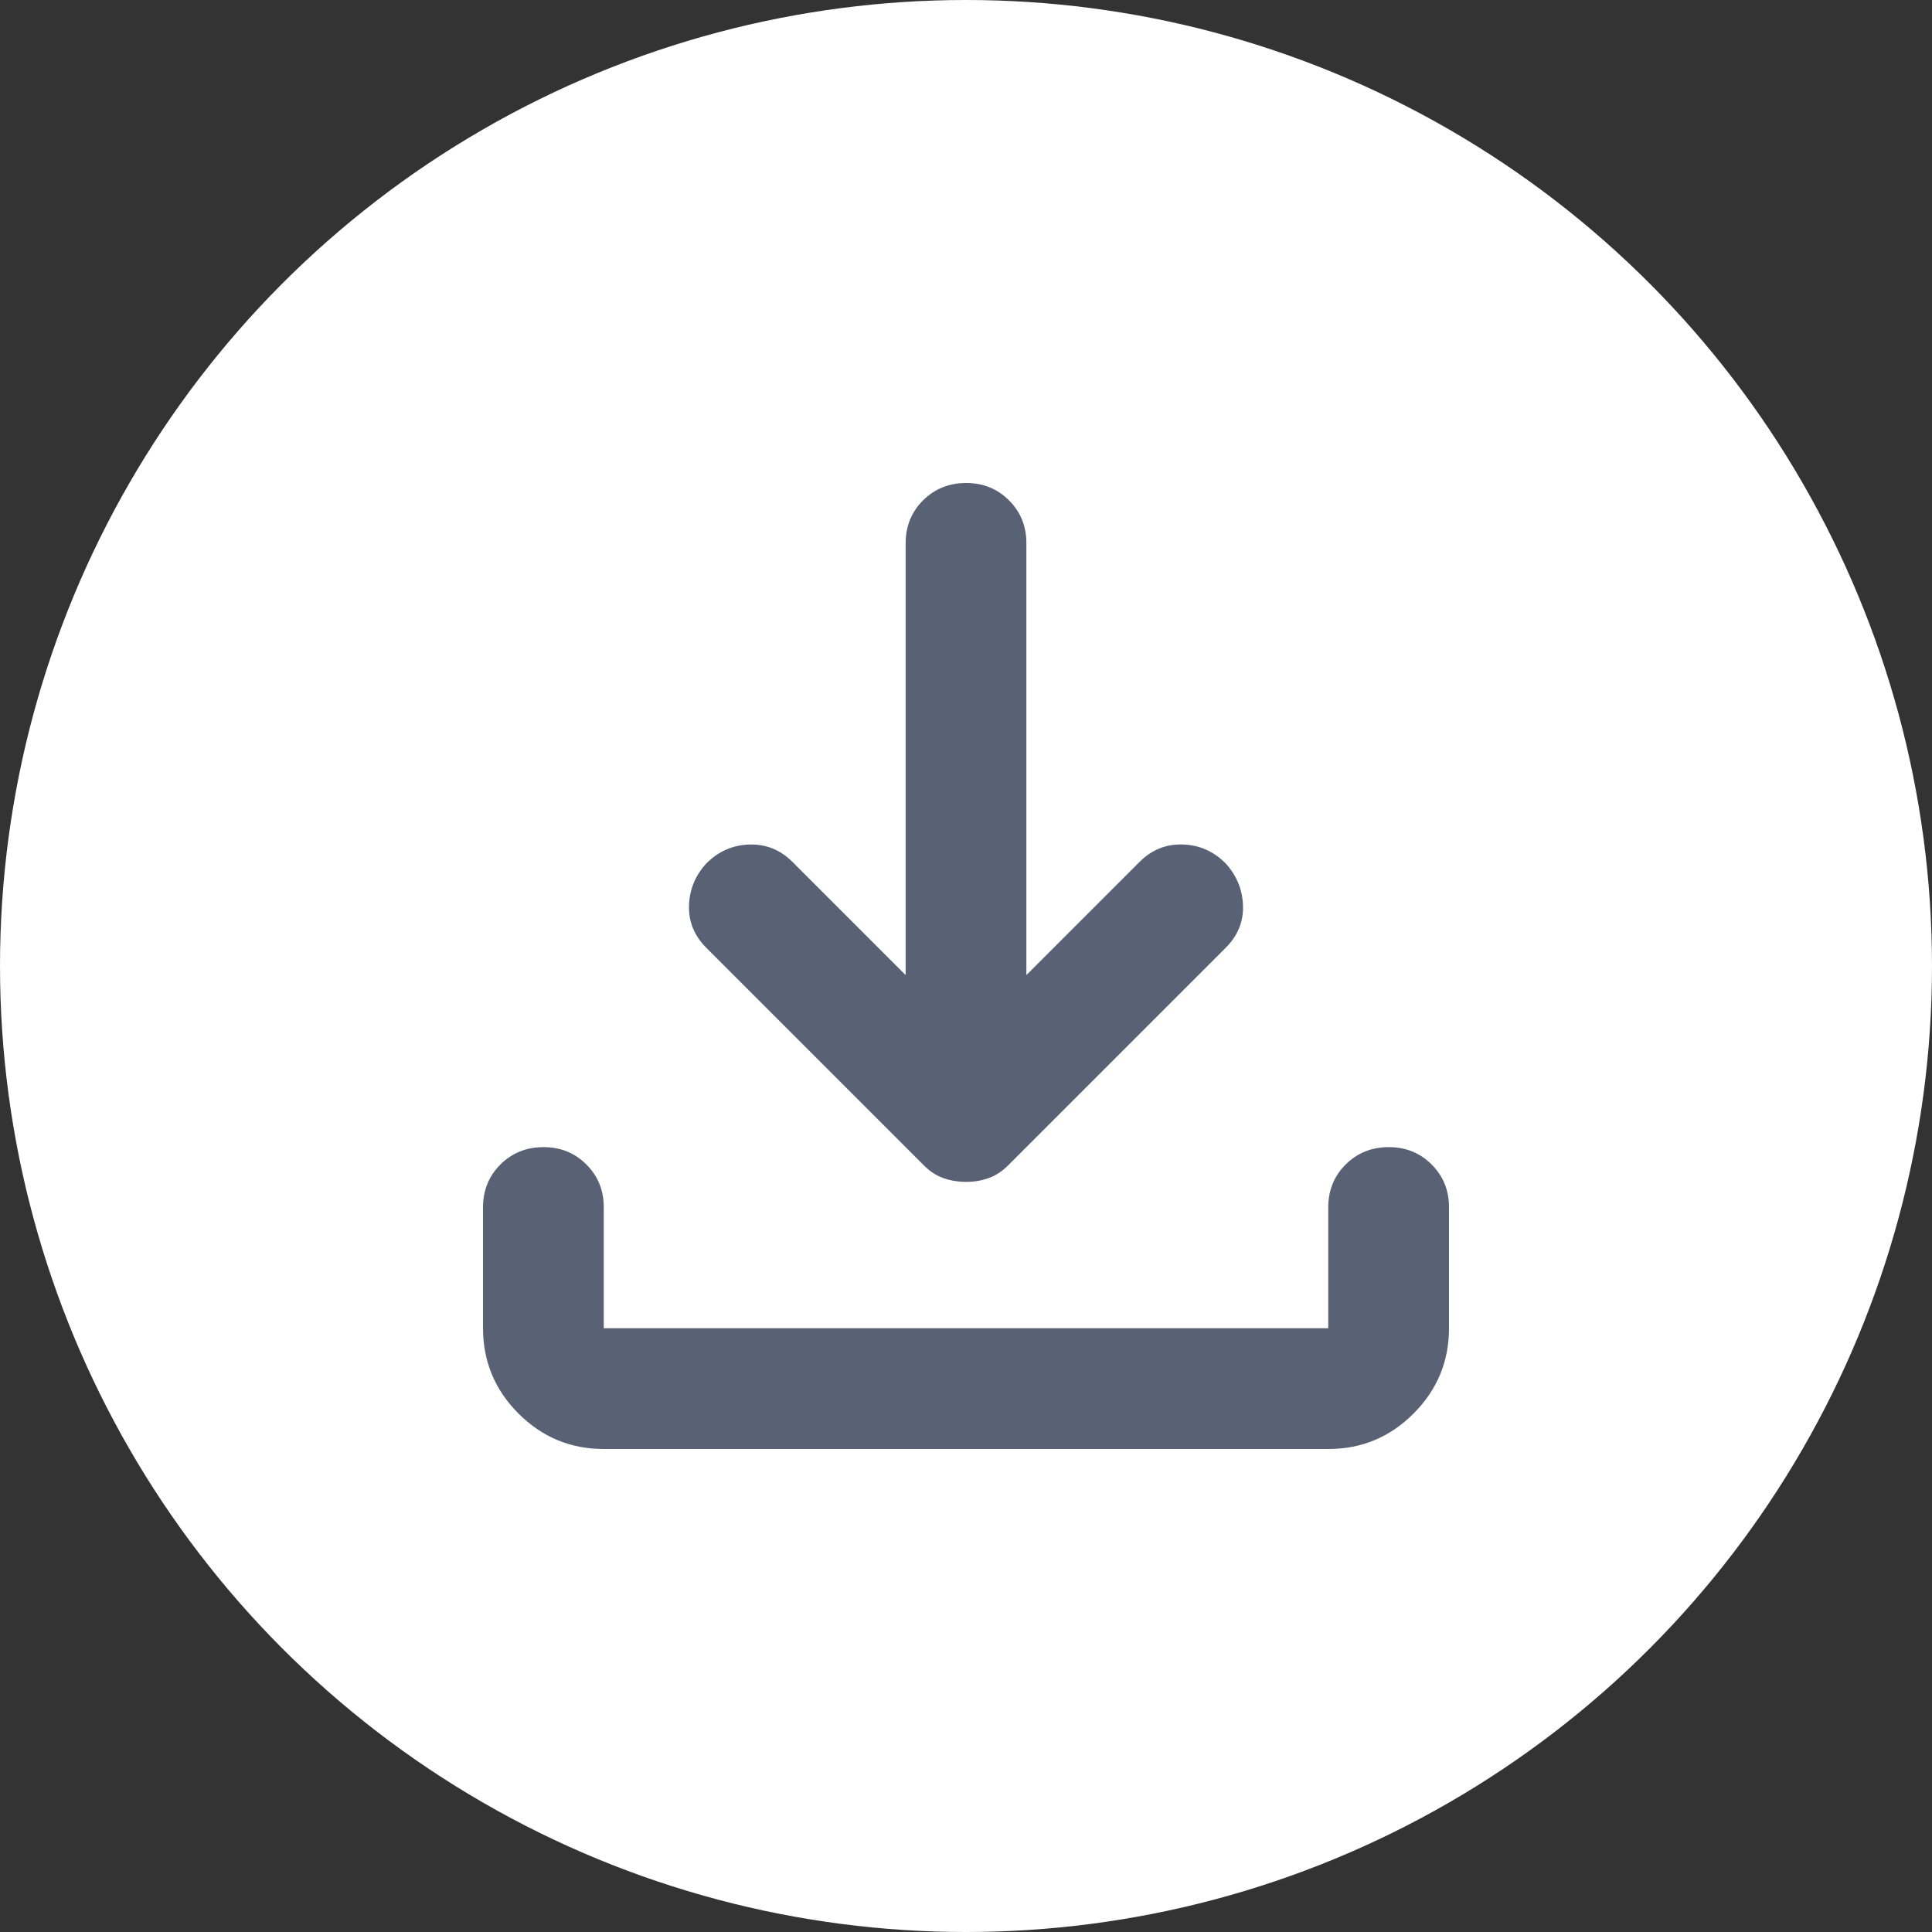
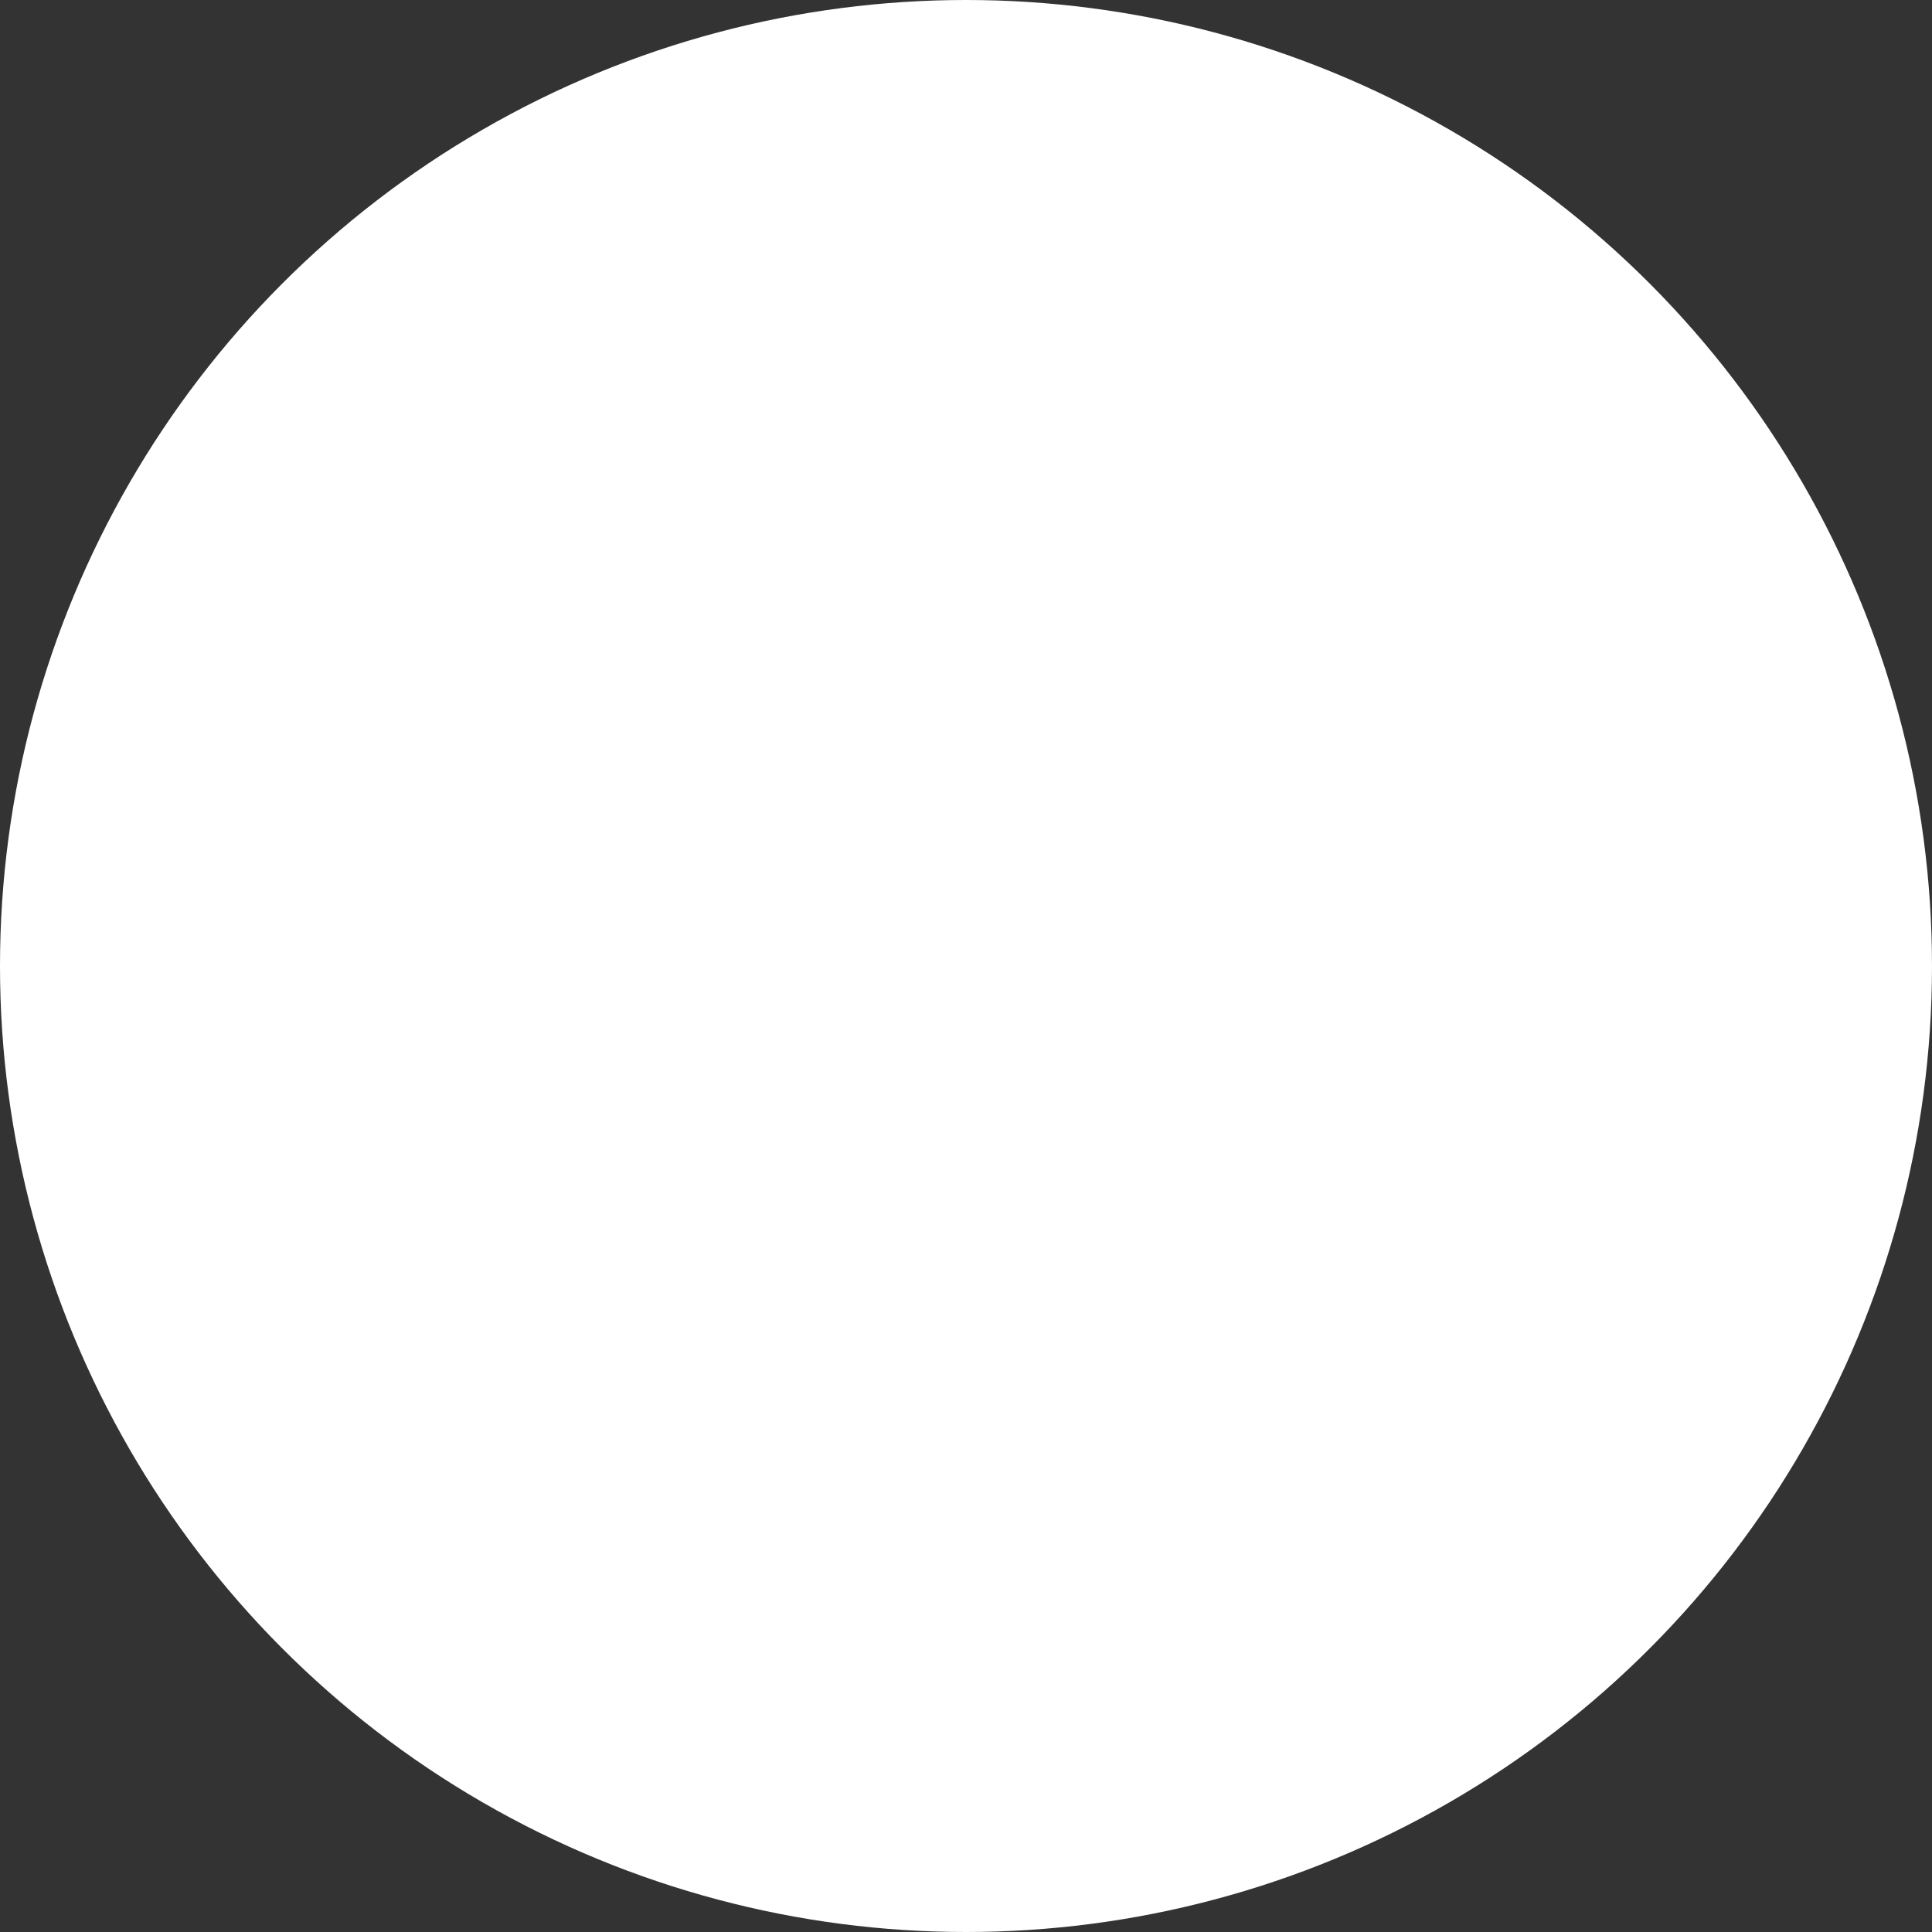
<svg xmlns="http://www.w3.org/2000/svg" width="40" height="40" viewBox="0 0 40 40" fill="none">
  <rect x="0" y="0" width="40" height="40" fill="#333333" stroke="none" />
  <circle cx="20" cy="20" r="20" fill="white" />
  <g clip-path="url(#clip0_123_6734)">
    <path d="M20 24.469C19.833 24.469 19.677 24.443 19.531 24.391C19.385 24.34 19.25 24.251 19.125 24.125L14.625 19.625C14.375 19.375 14.255 19.083 14.265 18.75C14.275 18.417 14.395 18.125 14.625 17.875C14.875 17.625 15.172 17.495 15.516 17.485C15.86 17.475 16.157 17.595 16.406 17.844L18.75 20.188V11.25C18.75 10.896 18.87 10.599 19.11 10.36C19.35 10.121 19.647 10.001 20 10C20.353 9.999 20.65 10.119 20.891 10.36C21.132 10.601 21.252 10.898 21.25 11.25V20.188L23.594 17.844C23.844 17.594 24.141 17.474 24.485 17.484C24.829 17.494 25.126 17.624 25.375 17.875C25.604 18.125 25.724 18.417 25.735 18.75C25.746 19.083 25.626 19.375 25.375 19.625L20.875 24.125C20.75 24.25 20.615 24.339 20.469 24.391C20.323 24.444 20.167 24.47 20 24.469ZM12.5 30C11.812 30 11.224 29.755 10.735 29.266C10.246 28.777 10.001 28.188 10 27.5V25C10 24.646 10.12 24.349 10.36 24.11C10.6 23.871 10.897 23.751 11.25 23.75C11.603 23.749 11.9 23.869 12.141 24.11C12.382 24.351 12.502 24.648 12.5 25V27.5H27.5V25C27.5 24.646 27.62 24.349 27.86 24.11C28.1 23.871 28.397 23.751 28.75 23.75C29.103 23.749 29.4 23.869 29.641 24.11C29.882 24.351 30.002 24.648 30 25V27.5C30 28.188 29.755 28.776 29.266 29.266C28.777 29.756 28.188 30.001 27.5 30H12.5Z" fill="#596175" />
  </g>
  <defs>
    <clipPath id="clip0_123_6734">
-       <rect width="20" height="20" fill="white" transform="translate(10 10)" />
-     </clipPath>
+       </clipPath>
  </defs>
</svg>